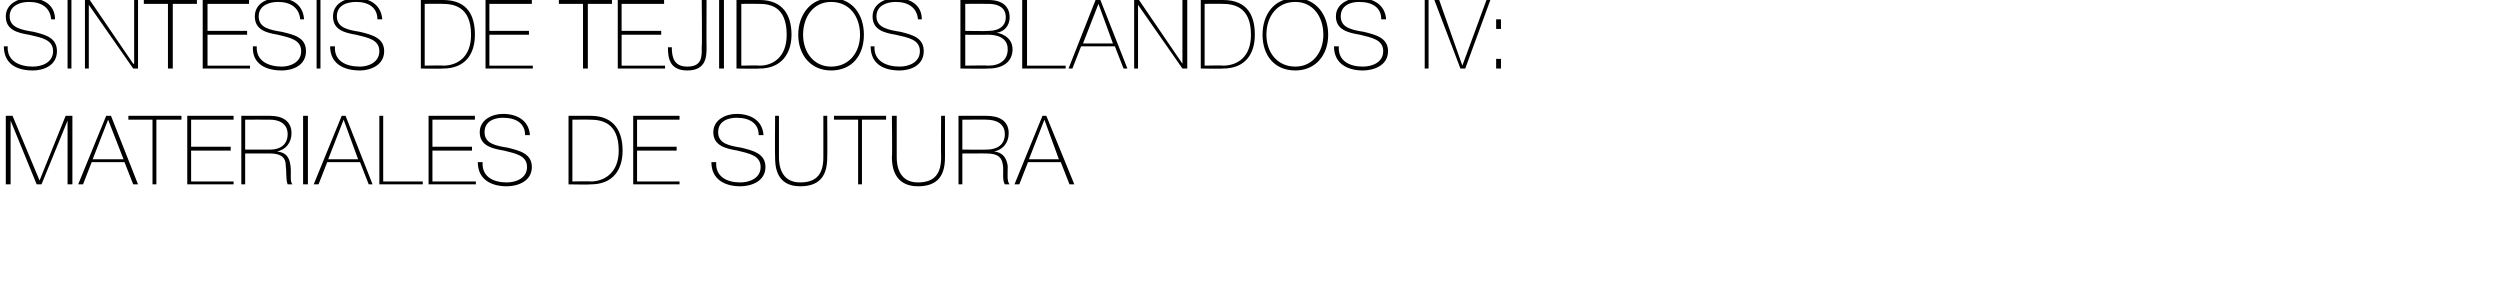
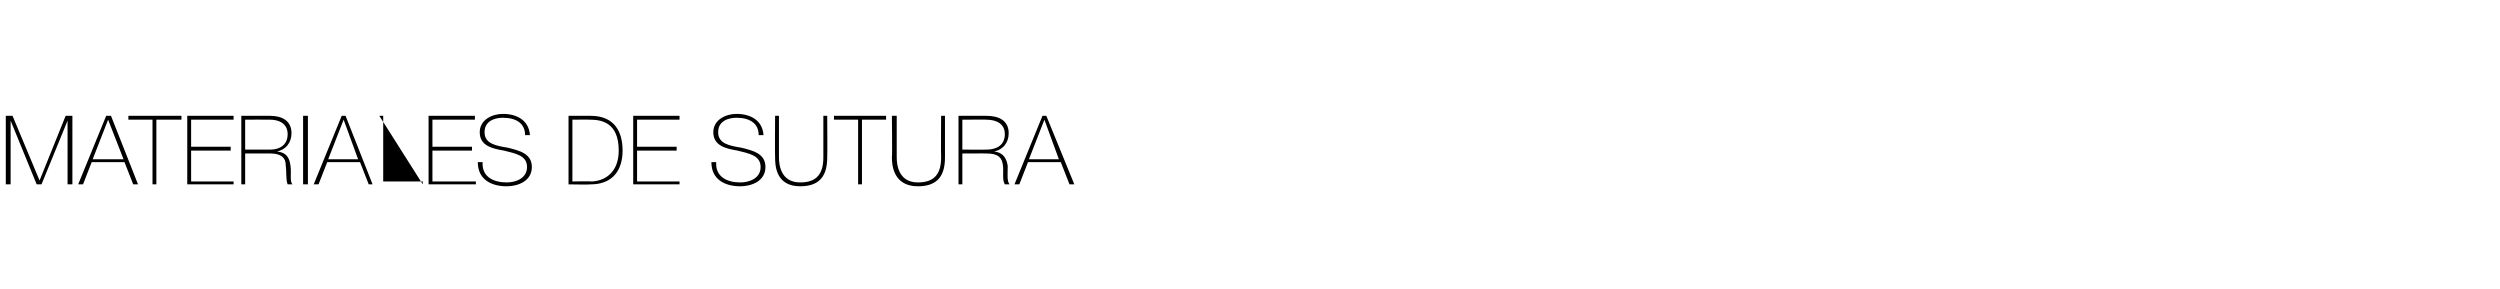
<svg xmlns="http://www.w3.org/2000/svg" version="1.1" width="259px" height="29.9px" viewBox="0 0 259 29.9">
  <desc>S ntesis de tejidos blandos IV: Materiales de sutura</desc>
  <defs />
  <g id="Polygon75215">
-     <path d="M 0.6 12 L 1.3 12 L 4.1 18.7 L 4.1 18.7 L 6.8 12 L 7.5 12 L 7.5 19.1 L 7 19.1 L 7 12.5 L 7 12.5 L 4.3 19.1 L 3.8 19.1 L 1.1 12.5 L 1.1 12.5 L 1.1 19.1 L 0.6 19.1 L 0.6 12 Z M 11.5 12 L 14.3 19.1 L 13.8 19.1 L 12.9 16.8 L 9.5 16.8 L 8.6 19.1 L 8.1 19.1 L 11 12 L 11.5 12 Z M 12.8 16.5 L 11.2 12.4 L 11.2 12.4 L 9.6 16.5 L 12.8 16.5 Z M 13.3 12.4 L 13.3 12 L 18.8 12 L 18.8 12.4 L 16.2 12.4 L 16.2 19.1 L 15.8 19.1 L 15.8 12.4 L 13.3 12.4 Z M 24.2 18.8 L 24.2 19.1 L 19.4 19.1 L 19.4 12 L 24.2 12 L 24.2 12.4 L 19.8 12.4 L 19.8 15.2 L 23.9 15.2 L 23.9 15.6 L 19.8 15.6 L 19.8 18.8 L 24.2 18.8 Z M 28 15.5 C 29 15.5 29.8 15 29.8 13.9 C 29.8 12.8 28.9 12.4 28 12.4 C 27.97 12.38 25.4 12.4 25.4 12.4 L 25.4 15.5 C 25.4 15.5 27.97 15.51 28 15.5 Z M 25 12 C 25 12 27.97 12 28 12 C 29.2 12 30.2 12.5 30.2 13.8 C 30.2 14.8 29.6 15.5 28.7 15.7 C 28.7 15.7 28.7 15.7 28.7 15.7 C 29.8 15.8 30 16.5 30.1 17.2 C 30.2 18 30 18.8 30.3 19.1 C 30.3 19.1 29.8 19.1 29.8 19.1 C 29.6 18.6 29.7 17.8 29.6 17.1 C 29.6 16.4 29.2 15.9 28 15.9 C 27.97 15.89 25.4 15.9 25.4 15.9 L 25.4 19.1 L 25 19.1 L 25 12 Z M 31.4 12 L 31.9 12 L 31.9 19.1 L 31.4 19.1 L 31.4 12 Z M 35.8 12 L 38.6 19.1 L 38.2 19.1 L 37.3 16.8 L 33.9 16.8 L 33 19.1 L 32.5 19.1 L 35.4 12 L 35.8 12 Z M 37.1 16.5 L 35.6 12.4 L 35.6 12.4 L 34 16.5 L 37.1 16.5 Z M 39.3 12 L 39.7 12 L 39.7 18.8 L 43.8 18.8 L 43.8 19.1 L 39.3 19.1 L 39.3 12 Z M 49.3 18.8 L 49.3 19.1 L 44.4 19.1 L 44.4 12 L 49.2 12 L 49.2 12.4 L 44.8 12.4 L 44.8 15.2 L 48.9 15.2 L 48.9 15.6 L 44.8 15.6 L 44.8 18.8 L 49.3 18.8 Z M 54.4 14 C 54.4 12.8 53.5 12.2 52.1 12.2 C 51.3 12.2 50.2 12.5 50.2 13.7 C 50.2 14.9 51.4 15.1 52.6 15.3 C 53.8 15.6 55.1 15.9 55.1 17.3 C 55.1 18.8 53.6 19.3 52.5 19.3 C 50.9 19.3 49.5 18.6 49.5 16.8 C 49.5 16.8 50 16.8 50 16.8 C 49.9 18.3 51.1 18.9 52.5 18.9 C 53.4 18.9 54.6 18.5 54.6 17.3 C 54.6 16.1 53.4 15.9 52.2 15.6 C 51 15.4 49.7 15.1 49.7 13.7 C 49.7 12.4 51 11.8 52.1 11.8 C 53.6 11.8 54.8 12.5 54.9 14 C 54.9 14 54.4 14 54.4 14 Z M 59.3 18.8 C 59.3 18.8 61.21 18.76 61.2 18.8 C 62.5 18.8 64.1 18 64.1 15.6 C 64.1 12.6 62.2 12.4 61.1 12.4 C 61.12 12.38 59.3 12.4 59.3 12.4 L 59.3 18.8 Z M 58.9 12 C 58.9 12 61.19 12 61.2 12 C 63.7 12 64.5 13.7 64.5 15.6 C 64.5 17.6 63.5 19.1 61.2 19.1 C 61.17 19.14 58.9 19.1 58.9 19.1 L 58.9 12 Z M 70.4 18.8 L 70.4 19.1 L 65.6 19.1 L 65.6 12 L 70.4 12 L 70.4 12.4 L 66 12.4 L 66 15.2 L 70.1 15.2 L 70.1 15.6 L 66 15.6 L 66 18.8 L 70.4 18.8 Z M 78.6 14 C 78.6 12.8 77.7 12.2 76.3 12.2 C 75.5 12.2 74.4 12.5 74.4 13.7 C 74.4 14.9 75.6 15.1 76.8 15.3 C 78 15.6 79.3 15.9 79.3 17.3 C 79.3 18.8 77.8 19.3 76.7 19.3 C 75.1 19.3 73.7 18.6 73.7 16.8 C 73.7 16.8 74.2 16.8 74.2 16.8 C 74.1 18.3 75.3 18.9 76.7 18.9 C 77.6 18.9 78.8 18.5 78.8 17.3 C 78.8 16.1 77.6 15.9 76.4 15.6 C 75.2 15.4 73.9 15.1 73.9 13.7 C 73.9 12.4 75.2 11.8 76.3 11.8 C 77.8 11.8 79 12.5 79.1 14 C 79.1 14 78.6 14 78.6 14 Z M 80.7 12 C 80.7 12 80.71 16.28 80.7 16.3 C 80.7 17.1 80.9 18.9 82.9 18.9 C 84.7 18.9 85.3 17.9 85.3 16.3 C 85.29 16.28 85.3 12 85.3 12 L 85.7 12 C 85.7 12 85.73 16.28 85.7 16.3 C 85.7 18 85.1 19.3 82.9 19.3 C 80.4 19.3 80.3 17.2 80.3 16.3 C 80.27 16.28 80.3 12 80.3 12 L 80.7 12 Z M 86.4 12.4 L 86.4 12 L 91.8 12 L 91.8 12.4 L 89.3 12.4 L 89.3 19.1 L 88.9 19.1 L 88.9 12.4 L 86.4 12.4 Z M 92.9 12 C 92.9 12 92.89 16.28 92.9 16.3 C 92.9 17.1 93.1 18.9 95.1 18.9 C 96.9 18.9 97.5 17.9 97.5 16.3 C 97.47 16.28 97.5 12 97.5 12 L 97.9 12 C 97.9 12 97.91 16.28 97.9 16.3 C 97.9 18 97.3 19.3 95.1 19.3 C 92.6 19.3 92.4 17.2 92.4 16.3 C 92.45 16.28 92.4 12 92.4 12 L 92.9 12 Z M 102.2 15.5 C 103.3 15.5 104.1 15 104.1 13.9 C 104.1 12.8 103.2 12.4 102.2 12.4 C 102.24 12.38 99.7 12.4 99.7 12.4 L 99.7 15.5 C 99.7 15.5 102.24 15.51 102.2 15.5 Z M 99.3 12 C 99.3 12 102.24 12 102.2 12 C 103.5 12 104.5 12.5 104.5 13.8 C 104.5 14.8 103.9 15.5 103 15.7 C 103 15.7 103 15.7 103 15.7 C 104 15.8 104.3 16.5 104.4 17.2 C 104.4 18 104.3 18.8 104.6 19.1 C 104.6 19.1 104.1 19.1 104.1 19.1 C 103.8 18.6 104 17.8 103.9 17.1 C 103.8 16.4 103.5 15.9 102.2 15.9 C 102.24 15.89 99.7 15.9 99.7 15.9 L 99.7 19.1 L 99.3 19.1 L 99.3 12 Z M 108.4 12 L 111.3 19.1 L 110.8 19.1 L 109.9 16.8 L 106.5 16.8 L 105.6 19.1 L 105.1 19.1 L 108 12 L 108.4 12 Z M 109.7 16.5 L 108.2 12.4 L 108.2 12.4 L 106.6 16.5 L 109.7 16.5 Z " stroke="none" fill="#000" />
+     <path d="M 0.6 12 L 1.3 12 L 4.1 18.7 L 4.1 18.7 L 6.8 12 L 7.5 12 L 7.5 19.1 L 7 19.1 L 7 12.5 L 7 12.5 L 4.3 19.1 L 3.8 19.1 L 1.1 12.5 L 1.1 12.5 L 1.1 19.1 L 0.6 19.1 L 0.6 12 Z M 11.5 12 L 14.3 19.1 L 13.8 19.1 L 12.9 16.8 L 9.5 16.8 L 8.6 19.1 L 8.1 19.1 L 11 12 L 11.5 12 Z M 12.8 16.5 L 11.2 12.4 L 11.2 12.4 L 9.6 16.5 L 12.8 16.5 Z M 13.3 12.4 L 13.3 12 L 18.8 12 L 18.8 12.4 L 16.2 12.4 L 16.2 19.1 L 15.8 19.1 L 15.8 12.4 L 13.3 12.4 Z M 24.2 18.8 L 24.2 19.1 L 19.4 19.1 L 19.4 12 L 24.2 12 L 24.2 12.4 L 19.8 12.4 L 19.8 15.2 L 23.9 15.2 L 23.9 15.6 L 19.8 15.6 L 19.8 18.8 L 24.2 18.8 Z M 28 15.5 C 29 15.5 29.8 15 29.8 13.9 C 29.8 12.8 28.9 12.4 28 12.4 C 27.97 12.38 25.4 12.4 25.4 12.4 L 25.4 15.5 C 25.4 15.5 27.97 15.51 28 15.5 Z M 25 12 C 25 12 27.97 12 28 12 C 29.2 12 30.2 12.5 30.2 13.8 C 30.2 14.8 29.6 15.5 28.7 15.7 C 28.7 15.7 28.7 15.7 28.7 15.7 C 29.8 15.8 30 16.5 30.1 17.2 C 30.2 18 30 18.8 30.3 19.1 C 30.3 19.1 29.8 19.1 29.8 19.1 C 29.6 18.6 29.7 17.8 29.6 17.1 C 29.6 16.4 29.2 15.9 28 15.9 C 27.97 15.89 25.4 15.9 25.4 15.9 L 25.4 19.1 L 25 19.1 L 25 12 Z M 31.4 12 L 31.9 12 L 31.9 19.1 L 31.4 19.1 L 31.4 12 Z M 35.8 12 L 38.6 19.1 L 38.2 19.1 L 37.3 16.8 L 33.9 16.8 L 33 19.1 L 32.5 19.1 L 35.4 12 L 35.8 12 Z M 37.1 16.5 L 35.6 12.4 L 35.6 12.4 L 34 16.5 L 37.1 16.5 Z M 39.3 12 L 39.7 12 L 39.7 18.8 L 43.8 18.8 L 43.8 19.1 L 39.3 12 Z M 49.3 18.8 L 49.3 19.1 L 44.4 19.1 L 44.4 12 L 49.2 12 L 49.2 12.4 L 44.8 12.4 L 44.8 15.2 L 48.9 15.2 L 48.9 15.6 L 44.8 15.6 L 44.8 18.8 L 49.3 18.8 Z M 54.4 14 C 54.4 12.8 53.5 12.2 52.1 12.2 C 51.3 12.2 50.2 12.5 50.2 13.7 C 50.2 14.9 51.4 15.1 52.6 15.3 C 53.8 15.6 55.1 15.9 55.1 17.3 C 55.1 18.8 53.6 19.3 52.5 19.3 C 50.9 19.3 49.5 18.6 49.5 16.8 C 49.5 16.8 50 16.8 50 16.8 C 49.9 18.3 51.1 18.9 52.5 18.9 C 53.4 18.9 54.6 18.5 54.6 17.3 C 54.6 16.1 53.4 15.9 52.2 15.6 C 51 15.4 49.7 15.1 49.7 13.7 C 49.7 12.4 51 11.8 52.1 11.8 C 53.6 11.8 54.8 12.5 54.9 14 C 54.9 14 54.4 14 54.4 14 Z M 59.3 18.8 C 59.3 18.8 61.21 18.76 61.2 18.8 C 62.5 18.8 64.1 18 64.1 15.6 C 64.1 12.6 62.2 12.4 61.1 12.4 C 61.12 12.38 59.3 12.4 59.3 12.4 L 59.3 18.8 Z M 58.9 12 C 58.9 12 61.19 12 61.2 12 C 63.7 12 64.5 13.7 64.5 15.6 C 64.5 17.6 63.5 19.1 61.2 19.1 C 61.17 19.14 58.9 19.1 58.9 19.1 L 58.9 12 Z M 70.4 18.8 L 70.4 19.1 L 65.6 19.1 L 65.6 12 L 70.4 12 L 70.4 12.4 L 66 12.4 L 66 15.2 L 70.1 15.2 L 70.1 15.6 L 66 15.6 L 66 18.8 L 70.4 18.8 Z M 78.6 14 C 78.6 12.8 77.7 12.2 76.3 12.2 C 75.5 12.2 74.4 12.5 74.4 13.7 C 74.4 14.9 75.6 15.1 76.8 15.3 C 78 15.6 79.3 15.9 79.3 17.3 C 79.3 18.8 77.8 19.3 76.7 19.3 C 75.1 19.3 73.7 18.6 73.7 16.8 C 73.7 16.8 74.2 16.8 74.2 16.8 C 74.1 18.3 75.3 18.9 76.7 18.9 C 77.6 18.9 78.8 18.5 78.8 17.3 C 78.8 16.1 77.6 15.9 76.4 15.6 C 75.2 15.4 73.9 15.1 73.9 13.7 C 73.9 12.4 75.2 11.8 76.3 11.8 C 77.8 11.8 79 12.5 79.1 14 C 79.1 14 78.6 14 78.6 14 Z M 80.7 12 C 80.7 12 80.71 16.28 80.7 16.3 C 80.7 17.1 80.9 18.9 82.9 18.9 C 84.7 18.9 85.3 17.9 85.3 16.3 C 85.29 16.28 85.3 12 85.3 12 L 85.7 12 C 85.7 12 85.73 16.28 85.7 16.3 C 85.7 18 85.1 19.3 82.9 19.3 C 80.4 19.3 80.3 17.2 80.3 16.3 C 80.27 16.28 80.3 12 80.3 12 L 80.7 12 Z M 86.4 12.4 L 86.4 12 L 91.8 12 L 91.8 12.4 L 89.3 12.4 L 89.3 19.1 L 88.9 19.1 L 88.9 12.4 L 86.4 12.4 Z M 92.9 12 C 92.9 12 92.89 16.28 92.9 16.3 C 92.9 17.1 93.1 18.9 95.1 18.9 C 96.9 18.9 97.5 17.9 97.5 16.3 C 97.47 16.28 97.5 12 97.5 12 L 97.9 12 C 97.9 12 97.91 16.28 97.9 16.3 C 97.9 18 97.3 19.3 95.1 19.3 C 92.6 19.3 92.4 17.2 92.4 16.3 C 92.45 16.28 92.4 12 92.4 12 L 92.9 12 Z M 102.2 15.5 C 103.3 15.5 104.1 15 104.1 13.9 C 104.1 12.8 103.2 12.4 102.2 12.4 C 102.24 12.38 99.7 12.4 99.7 12.4 L 99.7 15.5 C 99.7 15.5 102.24 15.51 102.2 15.5 Z M 99.3 12 C 99.3 12 102.24 12 102.2 12 C 103.5 12 104.5 12.5 104.5 13.8 C 104.5 14.8 103.9 15.5 103 15.7 C 103 15.7 103 15.7 103 15.7 C 104 15.8 104.3 16.5 104.4 17.2 C 104.4 18 104.3 18.8 104.6 19.1 C 104.6 19.1 104.1 19.1 104.1 19.1 C 103.8 18.6 104 17.8 103.9 17.1 C 103.8 16.4 103.5 15.9 102.2 15.9 C 102.24 15.89 99.7 15.9 99.7 15.9 L 99.7 19.1 L 99.3 19.1 L 99.3 12 Z M 108.4 12 L 111.3 19.1 L 110.8 19.1 L 109.9 16.8 L 106.5 16.8 L 105.6 19.1 L 105.1 19.1 L 108 12 L 108.4 12 Z M 109.7 16.5 L 108.2 12.4 L 108.2 12.4 L 106.6 16.5 L 109.7 16.5 Z " stroke="none" fill="#000" />
  </g>
  <g id="Polygon75214">
-     <path d="M 5.3 2 C 5.2 0.8 4.3 0.2 3 0.2 C 2.2 0.2 1 0.5 1 1.7 C 1 2.9 2.3 3.1 3.5 3.3 C 4.7 3.6 5.9 3.9 5.9 5.3 C 5.9 6.8 4.5 7.3 3.4 7.3 C 1.7 7.3 0.4 6.6 0.4 4.8 C 0.4 4.8 0.8 4.8 0.8 4.8 C 0.7 6.3 2 6.9 3.4 6.9 C 4.3 6.9 5.5 6.5 5.5 5.3 C 5.5 4.1 4.3 3.9 3 3.6 C 1.8 3.4 0.6 3.1 0.6 1.7 C 0.6 0.4 1.9 -0.2 3 -0.2 C 4.5 -0.2 5.7 0.5 5.7 2 C 5.7 2 5.3 2 5.3 2 Z M 7 0 L 7.4 0 L 7.4 7.1 L 7 7.1 L 7 0 Z M 7.8 -1.9 L 8.3 -1.9 L 7 -0.5 L 6.6 -0.5 L 7.8 -1.9 Z M 8.8 0 L 9.3 0 L 13.8 6.6 L 13.9 6.6 L 13.9 0 L 14.3 0 L 14.3 7.1 L 13.8 7.1 L 9.2 0.5 L 9.2 0.5 L 9.2 7.1 L 8.8 7.1 L 8.8 0 Z M 14.9 0.4 L 14.9 0 L 20.4 0 L 20.4 0.4 L 17.9 0.4 L 17.9 7.1 L 17.4 7.1 L 17.4 0.4 L 14.9 0.4 Z M 25.9 6.8 L 25.9 7.1 L 21 7.1 L 21 0 L 25.8 0 L 25.8 0.4 L 21.5 0.4 L 21.5 3.2 L 25.6 3.2 L 25.6 3.6 L 21.5 3.6 L 21.5 6.8 L 25.9 6.8 Z M 31.1 2 C 31 0.8 30.1 0.2 28.8 0.2 C 28 0.2 26.8 0.5 26.8 1.7 C 26.8 2.9 28 3.1 29.2 3.3 C 30.5 3.6 31.7 3.9 31.7 5.3 C 31.7 6.8 30.3 7.3 29.2 7.3 C 27.5 7.3 26.1 6.6 26.2 4.8 C 26.2 4.8 26.6 4.8 26.6 4.8 C 26.5 6.3 27.8 6.9 29.2 6.9 C 30 6.9 31.2 6.5 31.2 5.3 C 31.2 4.1 30 3.9 28.8 3.6 C 27.6 3.4 26.4 3.1 26.4 1.7 C 26.4 0.4 27.6 -0.2 28.8 -0.2 C 30.3 -0.2 31.4 0.5 31.5 2 C 31.5 2 31.1 2 31.1 2 Z M 32.8 0 L 33.2 0 L 33.2 7.1 L 32.8 7.1 L 32.8 0 Z M 39.1 2 C 39.1 0.8 38.2 0.2 36.9 0.2 C 36 0.2 34.9 0.5 34.9 1.7 C 34.9 2.9 36.1 3.1 37.3 3.3 C 38.5 3.6 39.8 3.9 39.8 5.3 C 39.8 6.8 38.3 7.3 37.3 7.3 C 35.6 7.3 34.2 6.6 34.2 4.8 C 34.2 4.8 34.7 4.8 34.7 4.8 C 34.6 6.3 35.8 6.9 37.3 6.9 C 38.1 6.9 39.3 6.5 39.3 5.3 C 39.3 4.1 38.1 3.9 36.9 3.6 C 35.7 3.4 34.5 3.1 34.5 1.7 C 34.5 0.4 35.7 -0.2 36.9 -0.2 C 38.3 -0.2 39.5 0.5 39.6 2 C 39.6 2 39.1 2 39.1 2 Z M 44 6.8 C 44 6.8 45.93 6.76 45.9 6.8 C 47.3 6.8 48.8 6 48.8 3.6 C 48.8 0.6 46.9 0.4 45.8 0.4 C 45.84 0.38 44 0.4 44 0.4 L 44 6.8 Z M 43.6 0 C 43.6 0 45.91 0 45.9 0 C 48.5 0 49.2 1.7 49.2 3.6 C 49.2 5.6 48.2 7.1 45.9 7.1 C 45.89 7.14 43.6 7.1 43.6 7.1 L 43.6 0 Z M 55.2 6.8 L 55.2 7.1 L 50.3 7.1 L 50.3 0 L 55.1 0 L 55.1 0.4 L 50.7 0.4 L 50.7 3.2 L 54.8 3.2 L 54.8 3.6 L 50.7 3.6 L 50.7 6.8 L 55.2 6.8 Z M 57.9 0.4 L 57.9 0 L 63.4 0 L 63.4 0.4 L 60.9 0.4 L 60.9 7.1 L 60.4 7.1 L 60.4 0.4 L 57.9 0.4 Z M 68.9 6.8 L 68.9 7.1 L 64 7.1 L 64 0 L 68.8 0 L 68.8 0.4 L 64.4 0.4 L 64.4 3.2 L 68.5 3.2 L 68.5 3.6 L 64.4 3.6 L 64.4 6.8 L 68.9 6.8 Z M 69.6 4.9 C 69.6 5.9 69.8 6.9 71.2 6.9 C 72.8 6.9 72.7 5.8 72.7 4.8 C 72.75 4.77 72.7 0 72.7 0 L 73.2 0 C 73.2 0 73.18 4.92 73.2 4.9 C 73.2 5.8 73.2 7.3 71.2 7.3 C 69.3 7.3 69.2 5.9 69.2 4.9 C 69.2 4.9 69.6 4.9 69.6 4.9 Z M 74.5 0 L 75 0 L 75 7.1 L 74.5 7.1 L 74.5 0 Z M 76.8 6.8 C 76.8 6.8 78.69 6.76 78.7 6.8 C 80 6.8 81.5 6 81.5 3.6 C 81.5 0.6 79.7 0.4 78.6 0.4 C 78.6 0.38 76.8 0.4 76.8 0.4 L 76.8 6.8 Z M 76.3 0 C 76.3 0 78.67 0 78.7 0 C 81.2 0 82 1.7 82 3.6 C 82 5.6 80.9 7.1 78.7 7.1 C 78.65 7.14 76.3 7.1 76.3 7.1 L 76.3 0 Z M 86.1 7.3 C 84 7.3 82.7 5.7 82.7 3.6 C 82.7 1.5 84 -0.2 86.1 -0.2 C 88.3 -0.2 89.5 1.5 89.5 3.6 C 89.5 5.7 88.3 7.3 86.1 7.3 Z M 86.1 6.9 C 88 6.9 89.1 5.4 89.1 3.6 C 89.1 1.7 88 0.2 86.1 0.2 C 84.3 0.2 83.2 1.7 83.2 3.6 C 83.2 5.4 84.3 6.9 86.1 6.9 Z M 95.1 2 C 95 0.8 94.1 0.2 92.8 0.2 C 92 0.2 90.8 0.5 90.8 1.7 C 90.8 2.9 92.1 3.1 93.3 3.3 C 94.5 3.6 95.7 3.9 95.7 5.3 C 95.7 6.8 94.3 7.3 93.2 7.3 C 91.5 7.3 90.2 6.6 90.2 4.8 C 90.2 4.8 90.6 4.8 90.6 4.8 C 90.5 6.3 91.8 6.9 93.2 6.9 C 94.1 6.9 95.3 6.5 95.3 5.3 C 95.3 4.1 94.1 3.9 92.8 3.6 C 91.6 3.4 90.4 3.1 90.4 1.7 C 90.4 0.4 91.7 -0.2 92.8 -0.2 C 94.3 -0.2 95.5 0.5 95.5 2 C 95.5 2 95.1 2 95.1 2 Z M 100 6.8 C 100 6.8 102.38 6.76 102.4 6.8 C 103.6 6.8 104.4 6.2 104.4 5.1 C 104.4 3.9 103.3 3.6 102.4 3.6 C 102.38 3.62 100 3.6 100 3.6 L 100 6.8 Z M 99.5 0 C 99.5 0 102.38 0 102.4 0 C 104.1 0 104.6 0.9 104.6 1.8 C 104.6 2.6 104.1 3.3 103.2 3.4 C 103.2 3.4 103.3 3.4 103.3 3.4 C 103.4 3.4 104.9 3.7 104.9 5.1 C 104.9 6.4 103.9 7.1 102.4 7.1 C 102.38 7.14 99.5 7.1 99.5 7.1 L 99.5 0 Z M 100 3.2 C 100 3.2 102.38 3.24 102.4 3.2 C 103.6 3.2 104.2 2.6 104.2 1.8 C 104.2 0.7 103.3 0.4 102.4 0.4 C 102.38 0.38 100 0.4 100 0.4 L 100 3.2 Z M 105.9 0 L 106.4 0 L 106.4 6.8 L 110.4 6.8 L 110.4 7.1 L 105.9 7.1 L 105.9 0 Z M 114 0 L 116.8 7.1 L 116.4 7.1 L 115.5 4.8 L 112 4.8 L 111.1 7.1 L 110.7 7.1 L 113.5 0 L 114 0 Z M 115.3 4.5 L 113.8 0.4 L 113.8 0.4 L 112.2 4.5 L 115.3 4.5 Z M 117.5 0 L 118 0 L 122.5 6.6 L 122.5 6.6 L 122.5 0 L 123 0 L 123 7.1 L 122.5 7.1 L 117.9 0.5 L 117.9 0.5 L 117.9 7.1 L 117.5 7.1 L 117.5 0 Z M 124.8 6.8 C 124.8 6.8 126.72 6.76 126.7 6.8 C 128.1 6.8 129.6 6 129.6 3.6 C 129.6 0.6 127.7 0.4 126.6 0.4 C 126.63 0.38 124.8 0.4 124.8 0.4 L 124.8 6.8 Z M 124.4 0 C 124.4 0 126.7 0 126.7 0 C 129.3 0 130 1.7 130 3.6 C 130 5.6 129 7.1 126.7 7.1 C 126.68 7.14 124.4 7.1 124.4 7.1 L 124.4 0 Z M 134.2 7.3 C 132 7.3 130.8 5.7 130.8 3.6 C 130.8 1.5 132 -0.2 134.2 -0.2 C 136.3 -0.2 137.6 1.5 137.6 3.6 C 137.6 5.7 136.3 7.3 134.2 7.3 Z M 134.2 6.9 C 136 6.9 137.1 5.4 137.1 3.6 C 137.1 1.7 136 0.2 134.2 0.2 C 132.3 0.2 131.2 1.7 131.2 3.6 C 131.2 5.4 132.3 6.9 134.2 6.9 Z M 143.1 2 C 143.1 0.8 142.2 0.2 140.8 0.2 C 140 0.2 138.9 0.5 138.9 1.7 C 138.9 2.9 140.1 3.1 141.3 3.3 C 142.5 3.6 143.8 3.9 143.8 5.3 C 143.8 6.8 142.3 7.3 141.2 7.3 C 139.6 7.3 138.2 6.6 138.2 4.8 C 138.2 4.8 138.7 4.8 138.7 4.8 C 138.6 6.3 139.8 6.9 141.2 6.9 C 142.1 6.9 143.3 6.5 143.3 5.3 C 143.3 4.1 142.1 3.9 140.9 3.6 C 139.7 3.4 138.4 3.1 138.4 1.7 C 138.4 0.4 139.7 -0.2 140.8 -0.2 C 142.3 -0.2 143.5 0.5 143.6 2 C 143.6 2 143.1 2 143.1 2 Z M 147.6 0 L 148 0 L 148 7.1 L 147.6 7.1 L 147.6 0 Z M 151.5 6.8 L 151.5 6.8 L 154 0 L 154.4 0 L 151.8 7.1 L 151.3 7.1 L 148.6 0 L 149.1 0 L 151.5 6.8 Z M 155.5 2 L 155.5 3 L 155 3 L 155 2 L 155.5 2 Z M 155 7.1 L 155 6.1 L 155.5 6.1 L 155.5 7.1 L 155 7.1 Z " stroke="none" fill="#000" />
-   </g>
+     </g>
</svg>